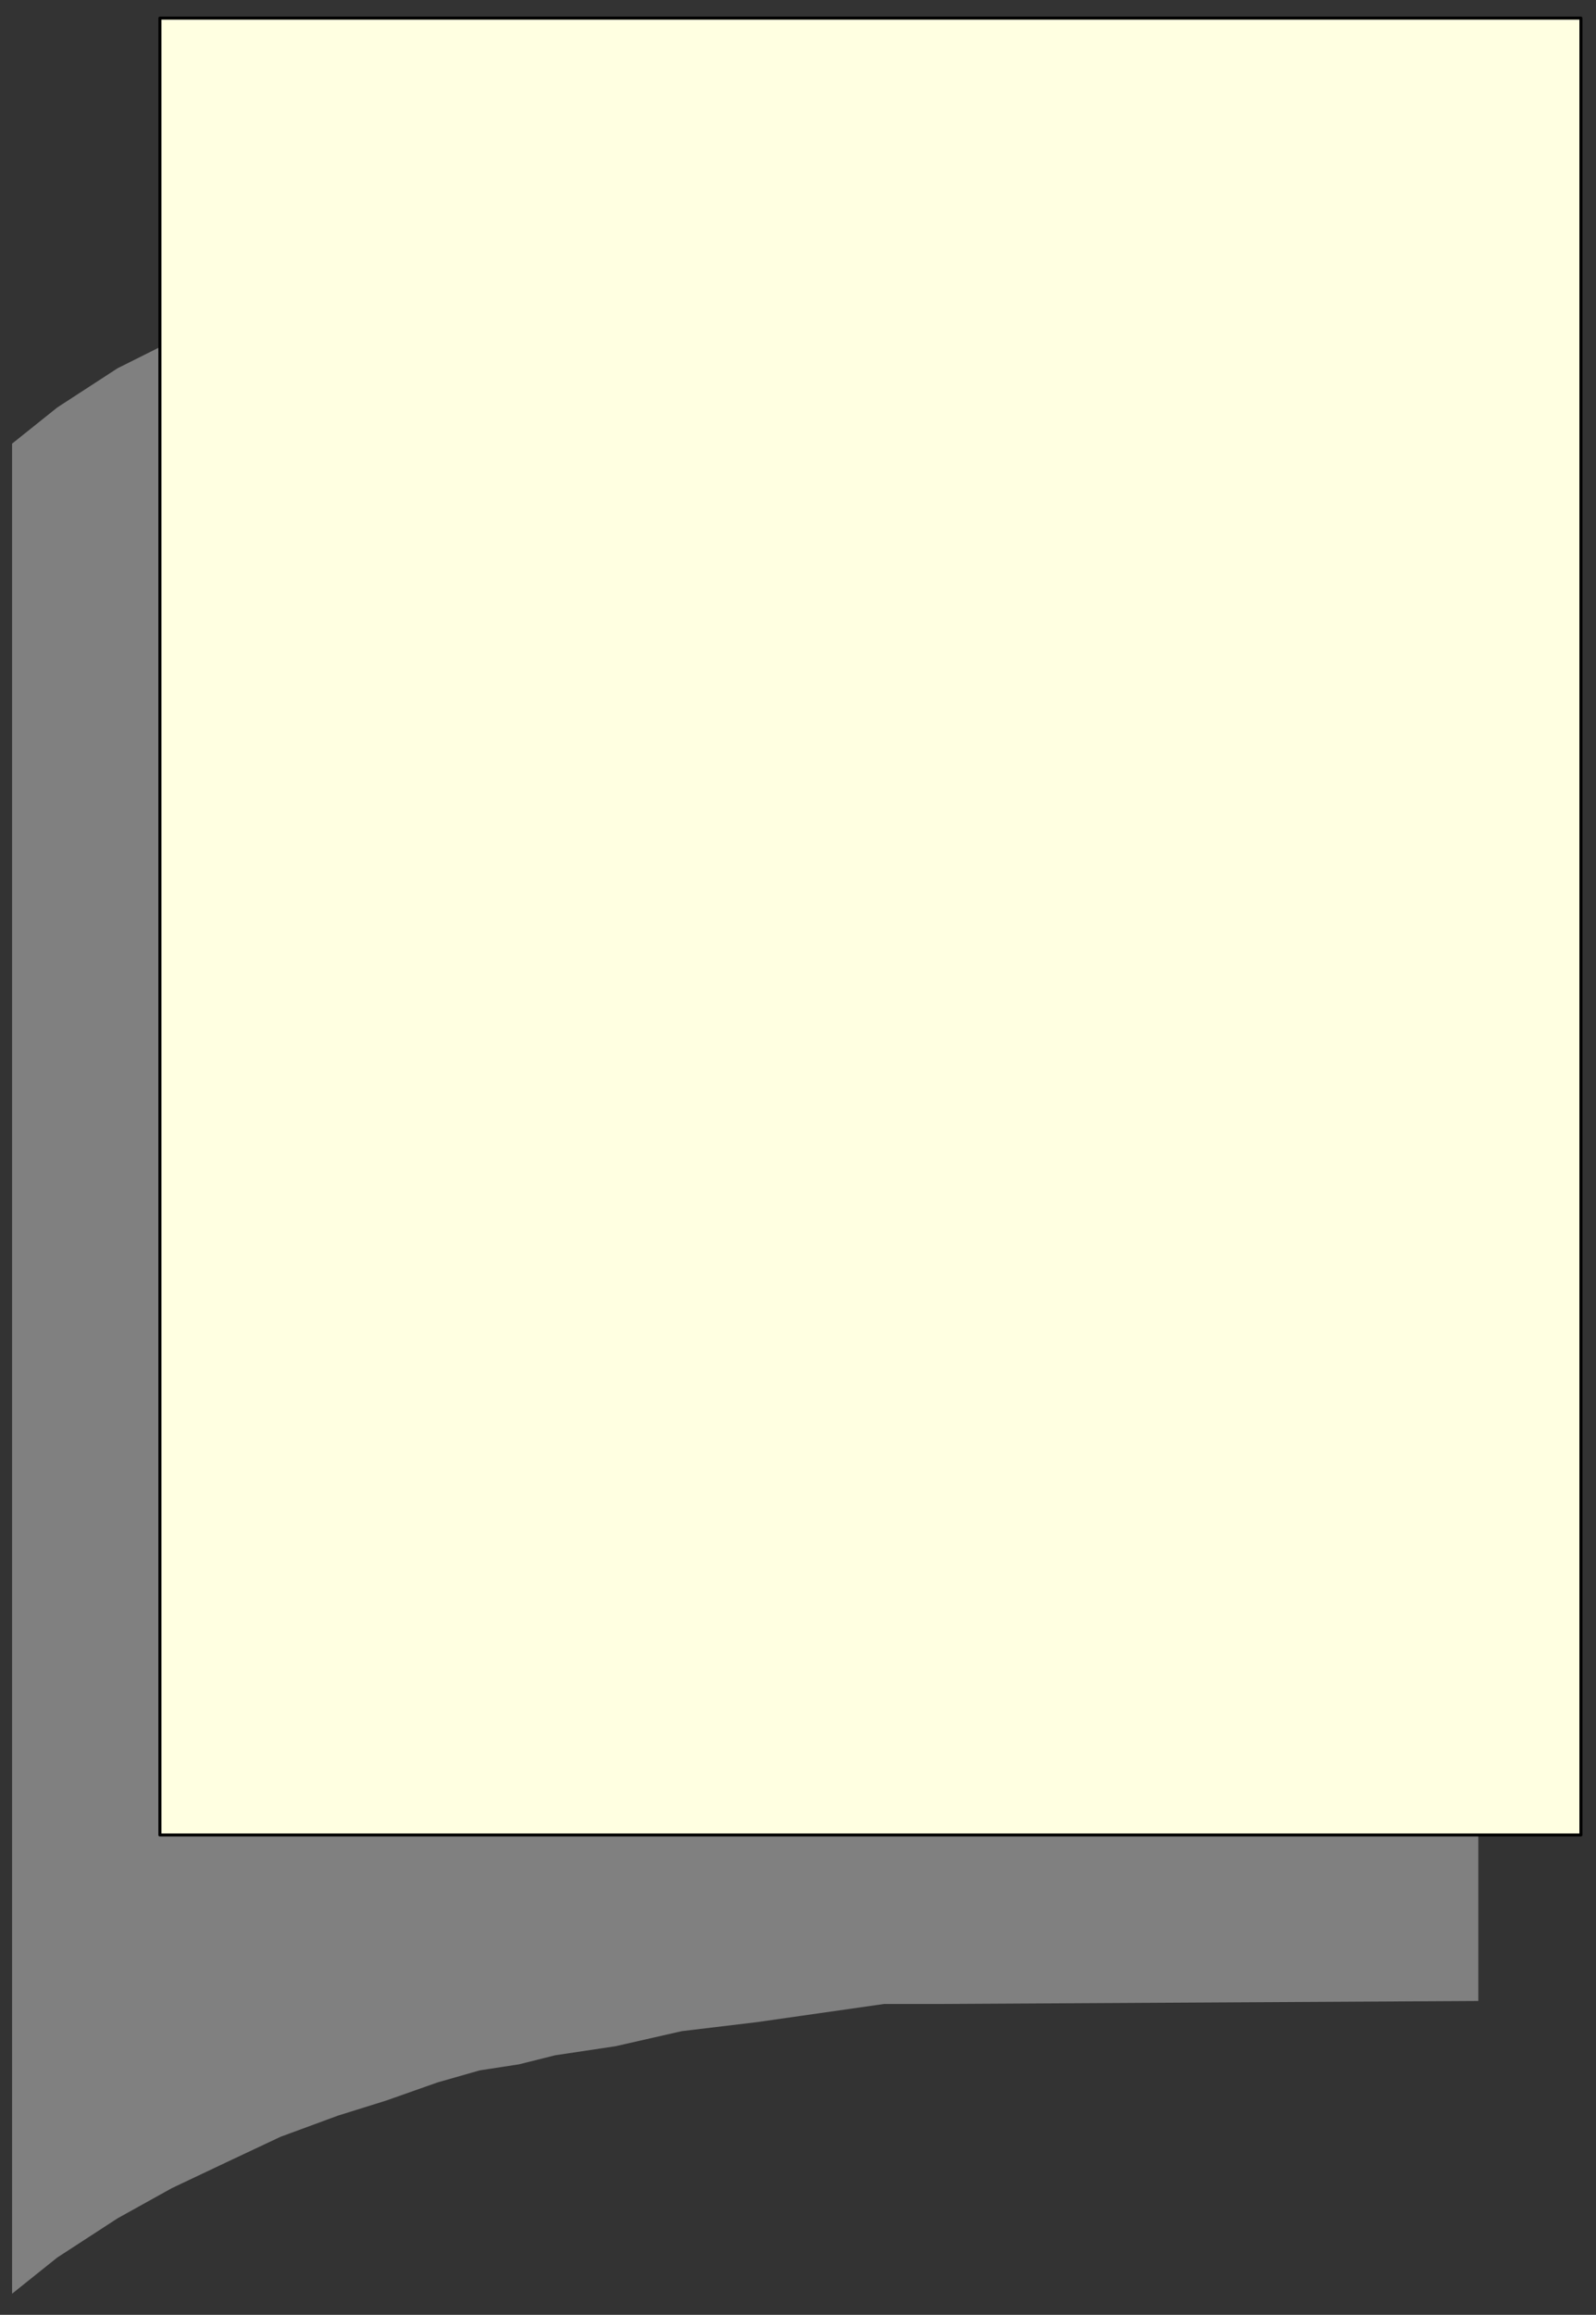
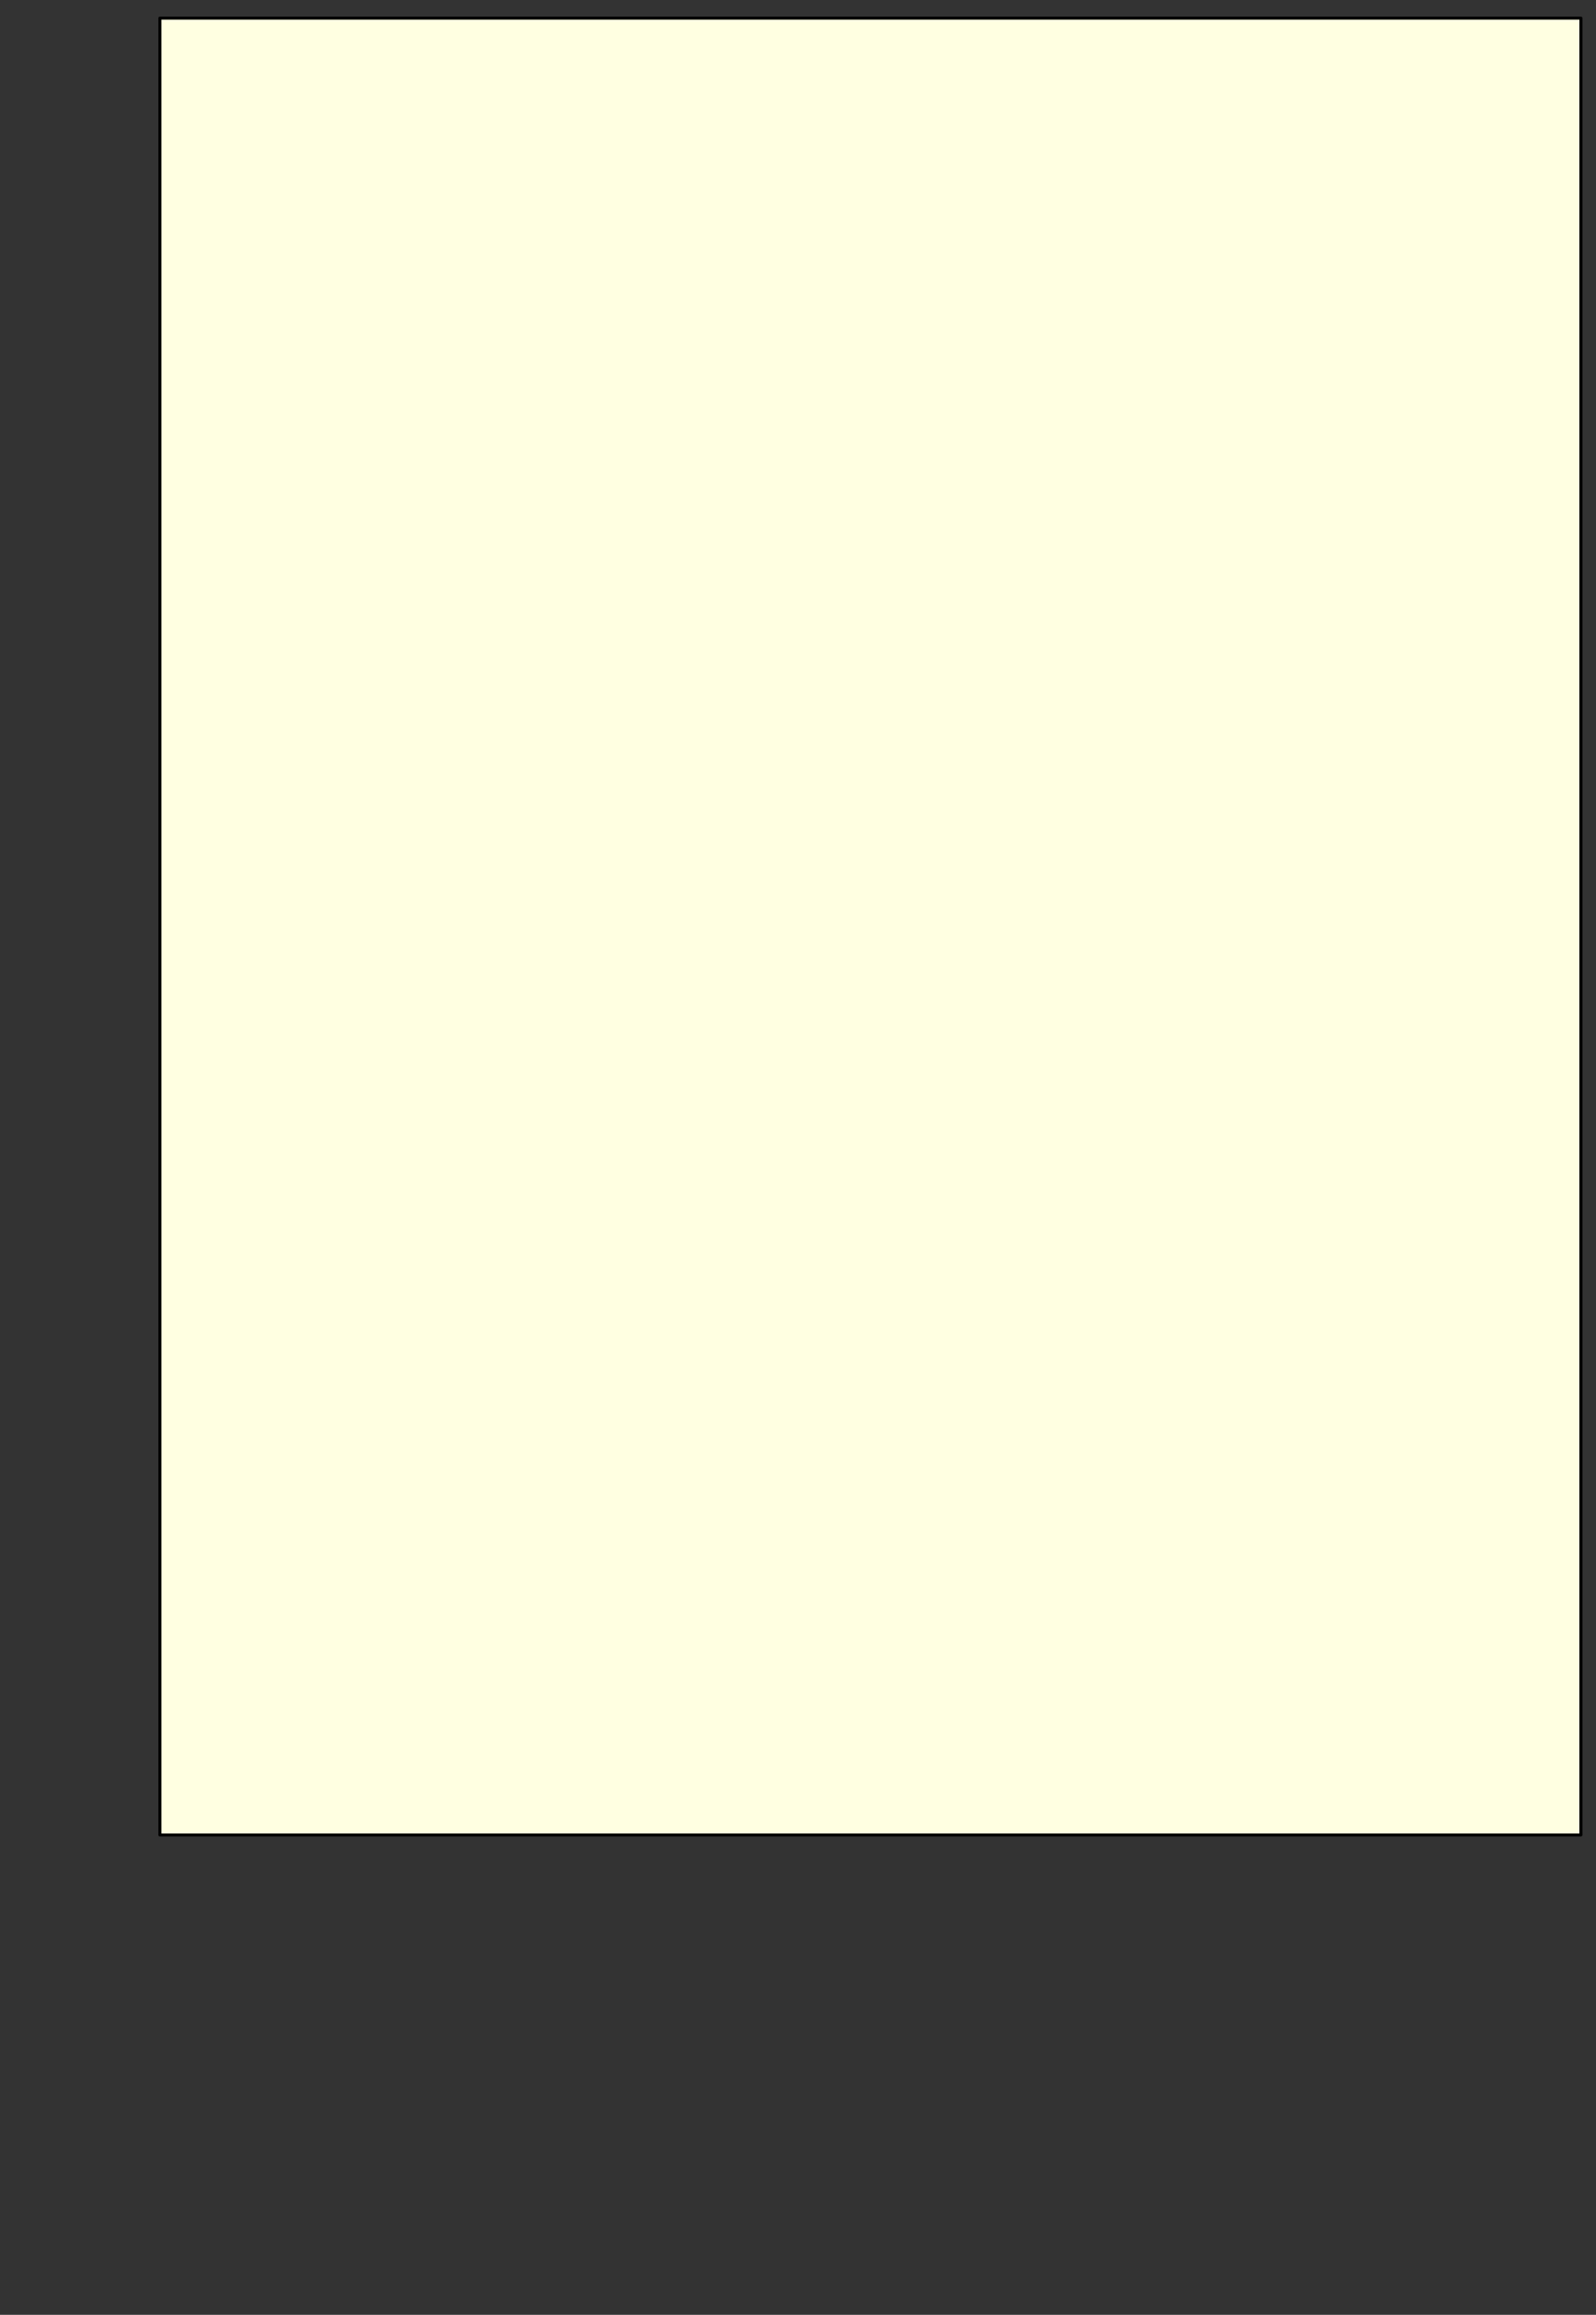
<svg xmlns="http://www.w3.org/2000/svg" xmlns:ns1="http://sodipodi.sourceforge.net/DTD/sodipodi-0.dtd" xmlns:ns2="http://www.inkscape.org/namespaces/inkscape" version="1.0" width="139.965mm" height="202.935mm" id="svg9" ns1:docname="BCKPC014.WMF">
  <rect width="100%" height="100%" fill="#333333" stroke="none" />
  <ns1:namedview pagecolor="#ffffff" bordercolor="#666666" borderopacity="1" objecttolerance="10" gridtolerance="10" guidetolerance="10" ns2:pageopacity="0" ns2:pageshadow="2" ns2:window-width="640" ns2:window-height="480" id="namedview11" />
  <defs id="defs3">
    <pattern id="WMFhbasepattern" patternUnits="userSpaceOnUse" width="6" height="6" x="0" y="0" />
  </defs>
-   <path style="fill:#808080;fill-rule:evenodd;fill-opacity:1;stroke:none;" d="  M 53,114   L 53,608   L 490,608   L 490,663   L 311,664   L 293,664   L 272,667   L 251,670   L 226,673   L 204,678   L 184,681   L 172,684   L 159,686   L 145,690   L 128,696   L 112,701   L 93,708   L 76,716   L 57,725   L 39,735   L 19,748   L 4,760   L 4,147   L 19,135   L 39,122   L 53,115   L 53,114  z " id="path5" />
  <path style="fill:#ffffe1;fill-rule:evenodd;fill-opacity:1;stroke:#000000;stroke-width:1px;stroke-linecap:round;stroke-linejoin:round;stroke-miterlimit:4;stroke-dasharray:none;stroke-opacity:1;" d="  M 524,608   L 53,608   L 53,6   L 524,6   L 524,608  z " id="path7" />
</svg>